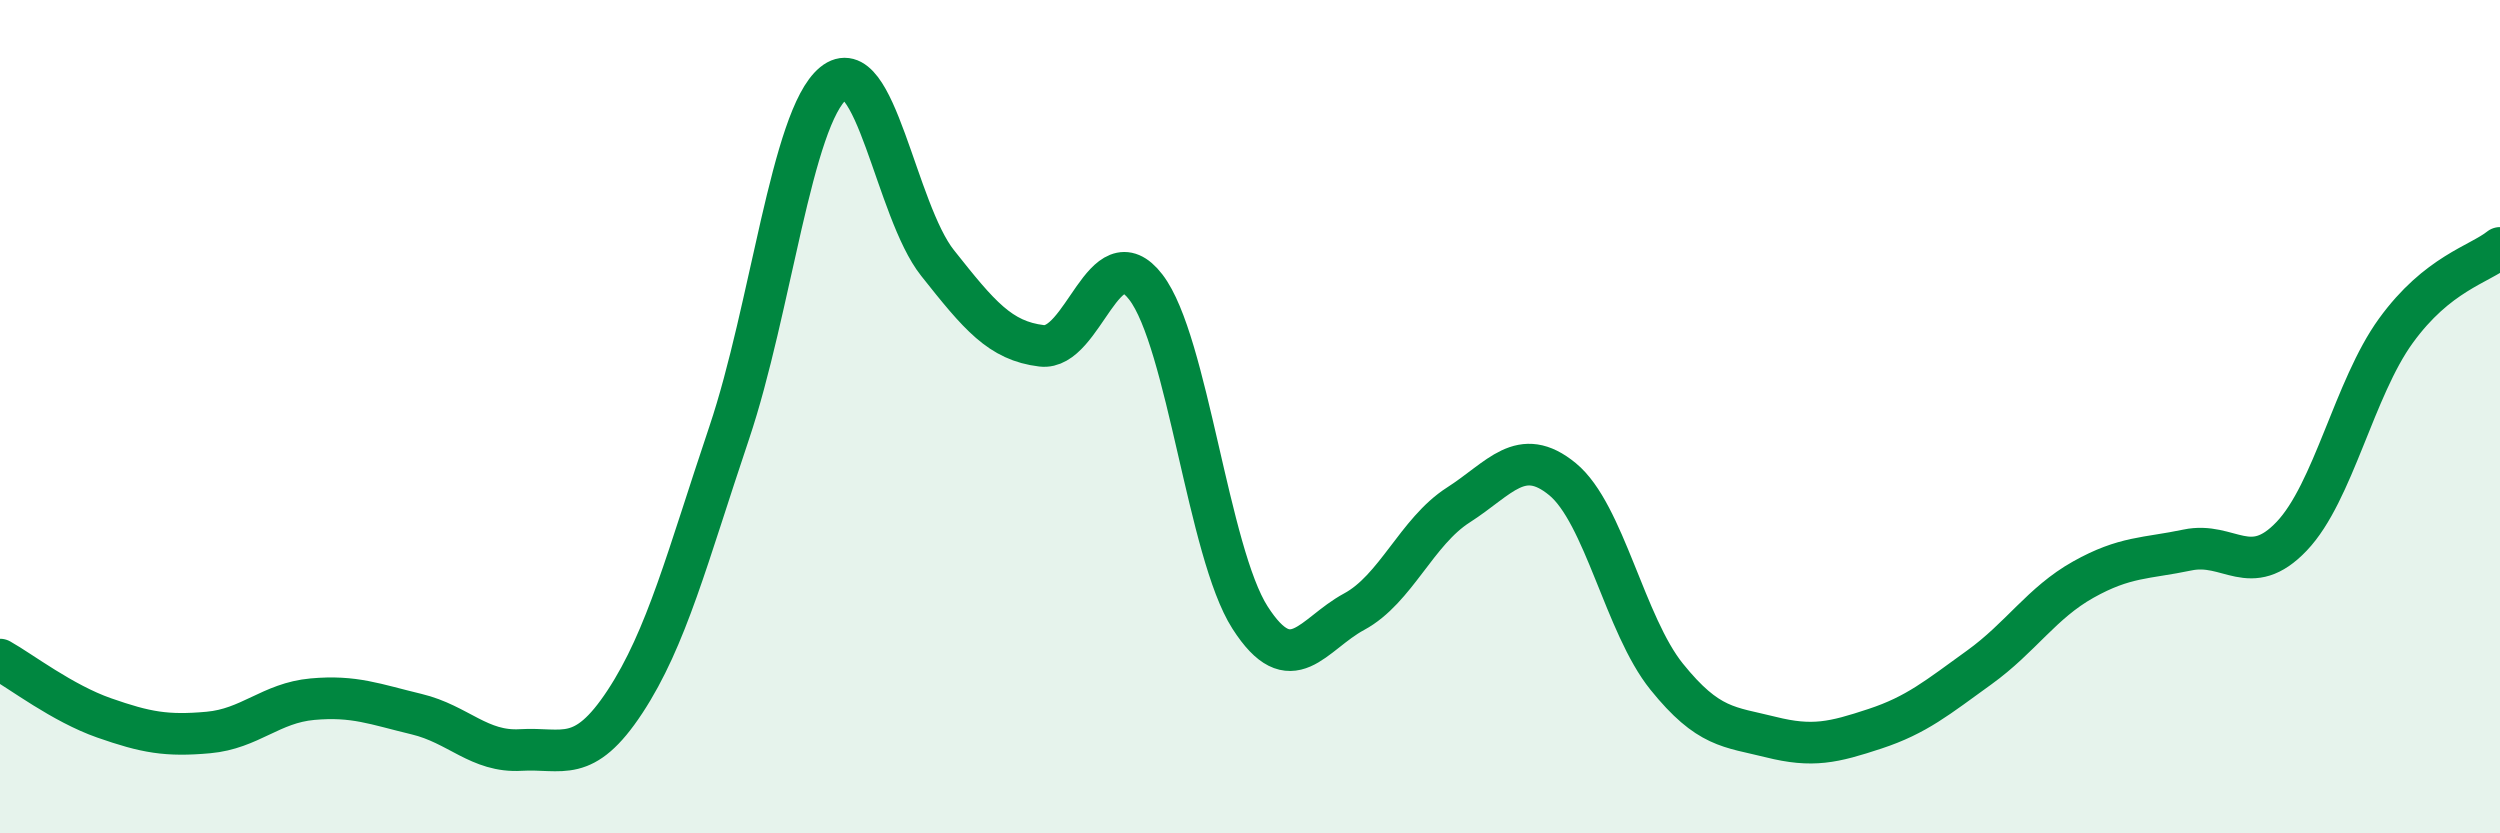
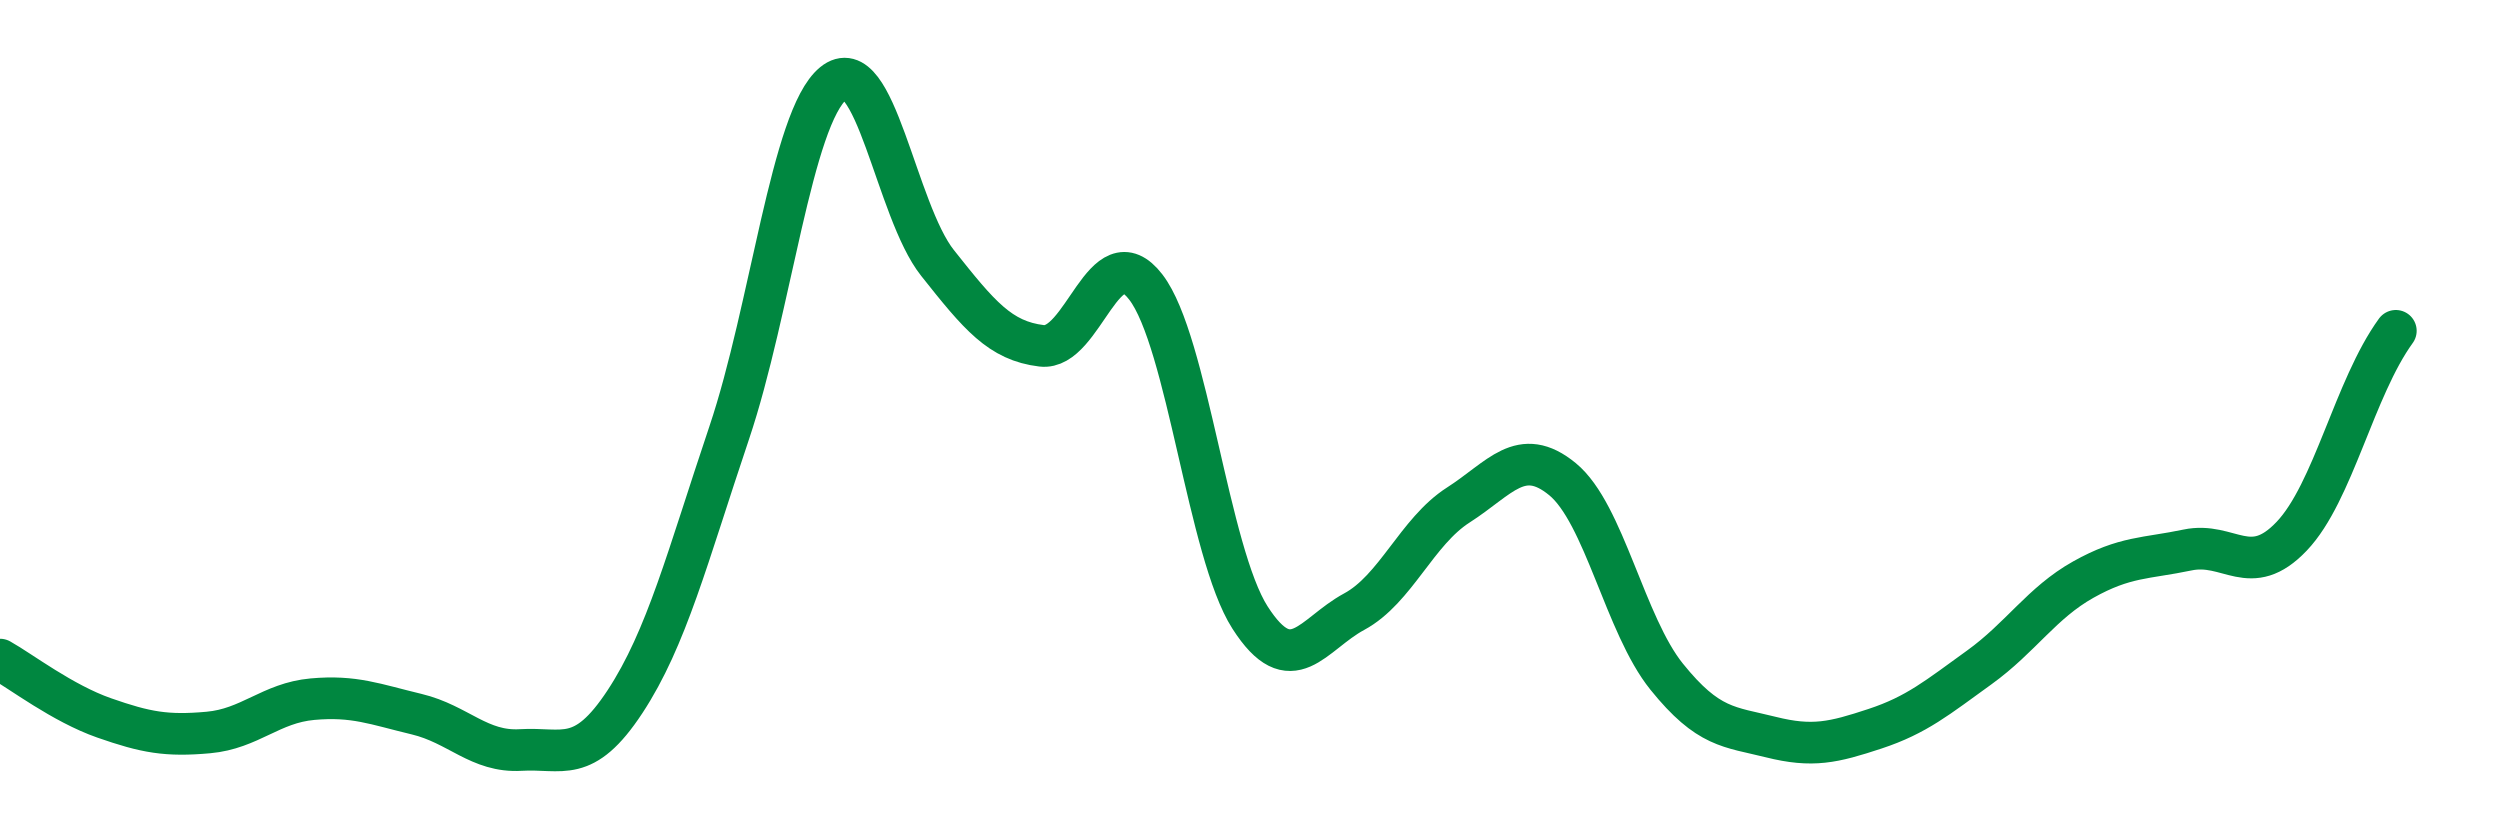
<svg xmlns="http://www.w3.org/2000/svg" width="60" height="20" viewBox="0 0 60 20">
-   <path d="M 0,15.83 C 0.5,16.11 1.5,16.88 2.5,17.23 C 3.5,17.58 4,17.67 5,17.58 C 6,17.49 6.5,16.87 7.5,16.78 C 8.5,16.69 9,16.9 10,17.14 C 11,17.38 11.5,18.06 12.5,18 C 13.5,17.94 14,18.36 15,16.84 C 16,15.32 16.5,13.36 17.5,10.39 C 18.5,7.42 19,2.82 20,2 C 21,1.18 21.5,5.05 22.5,6.31 C 23.5,7.57 24,8.18 25,8.3 C 26,8.42 26.5,5.59 27.5,6.89 C 28.5,8.19 29,13.26 30,14.82 C 31,16.38 31.5,15.22 32.5,14.68 C 33.5,14.14 34,12.76 35,12.12 C 36,11.48 36.5,10.68 37.5,11.5 C 38.5,12.32 39,15 40,16.24 C 41,17.48 41.5,17.44 42.5,17.69 C 43.5,17.94 44,17.82 45,17.49 C 46,17.16 46.5,16.74 47.5,16.02 C 48.5,15.3 49,14.47 50,13.91 C 51,13.35 51.5,13.41 52.5,13.2 C 53.5,12.99 54,13.92 55,12.87 C 56,11.82 56.5,9.32 57.5,7.94 C 58.5,6.56 59.5,6.35 60,5.95L60 20L0 20Z" fill="#008740" opacity="0.1" stroke-linecap="round" stroke-linejoin="round" />
-   <path d="M 0,15.83 C 0.5,16.11 1.5,16.88 2.5,17.23 C 3.5,17.58 4,17.67 5,17.58 C 6,17.49 6.5,16.87 7.5,16.78 C 8.5,16.69 9,16.9 10,17.14 C 11,17.38 11.5,18.06 12.5,18 C 13.5,17.94 14,18.36 15,16.84 C 16,15.32 16.5,13.36 17.5,10.39 C 18.5,7.42 19,2.82 20,2 C 21,1.18 21.5,5.05 22.5,6.31 C 23.5,7.57 24,8.18 25,8.3 C 26,8.42 26.5,5.59 27.5,6.89 C 28.5,8.19 29,13.26 30,14.82 C 31,16.38 31.5,15.22 32.5,14.68 C 33.5,14.14 34,12.76 35,12.12 C 36,11.48 36.5,10.68 37.5,11.5 C 38.5,12.32 39,15 40,16.24 C 41,17.48 41.5,17.44 42.5,17.69 C 43.5,17.94 44,17.82 45,17.49 C 46,17.16 46.5,16.74 47.5,16.02 C 48.5,15.3 49,14.47 50,13.91 C 51,13.35 51.5,13.41 52.5,13.2 C 53.5,12.99 54,13.92 55,12.87 C 56,11.82 56.5,9.32 57.5,7.94 C 58.5,6.56 59.5,6.35 60,5.95" stroke="#008740" stroke-width="1" fill="none" stroke-linecap="round" stroke-linejoin="round" />
+   <path d="M 0,15.83 C 0.5,16.11 1.5,16.88 2.5,17.23 C 3.5,17.58 4,17.67 5,17.58 C 6,17.49 6.5,16.87 7.5,16.78 C 8.5,16.69 9,16.9 10,17.14 C 11,17.38 11.5,18.06 12.5,18 C 13.5,17.94 14,18.36 15,16.84 C 16,15.32 16.5,13.36 17.5,10.39 C 18.5,7.42 19,2.82 20,2 C 21,1.18 21.5,5.05 22.5,6.31 C 23.5,7.57 24,8.18 25,8.3 C 26,8.42 26.5,5.59 27.5,6.89 C 28.5,8.19 29,13.26 30,14.82 C 31,16.38 31.5,15.22 32.5,14.68 C 33.5,14.14 34,12.76 35,12.12 C 36,11.48 36.5,10.68 37.5,11.5 C 38.5,12.32 39,15 40,16.24 C 41,17.48 41.5,17.44 42.5,17.69 C 43.5,17.94 44,17.82 45,17.49 C 46,17.16 46.5,16.74 47.5,16.02 C 48.5,15.3 49,14.47 50,13.91 C 51,13.35 51.5,13.41 52.5,13.2 C 53.5,12.99 54,13.92 55,12.87 C 56,11.82 56.5,9.32 57.5,7.94 " stroke="#008740" stroke-width="1" fill="none" stroke-linecap="round" stroke-linejoin="round" />
</svg>